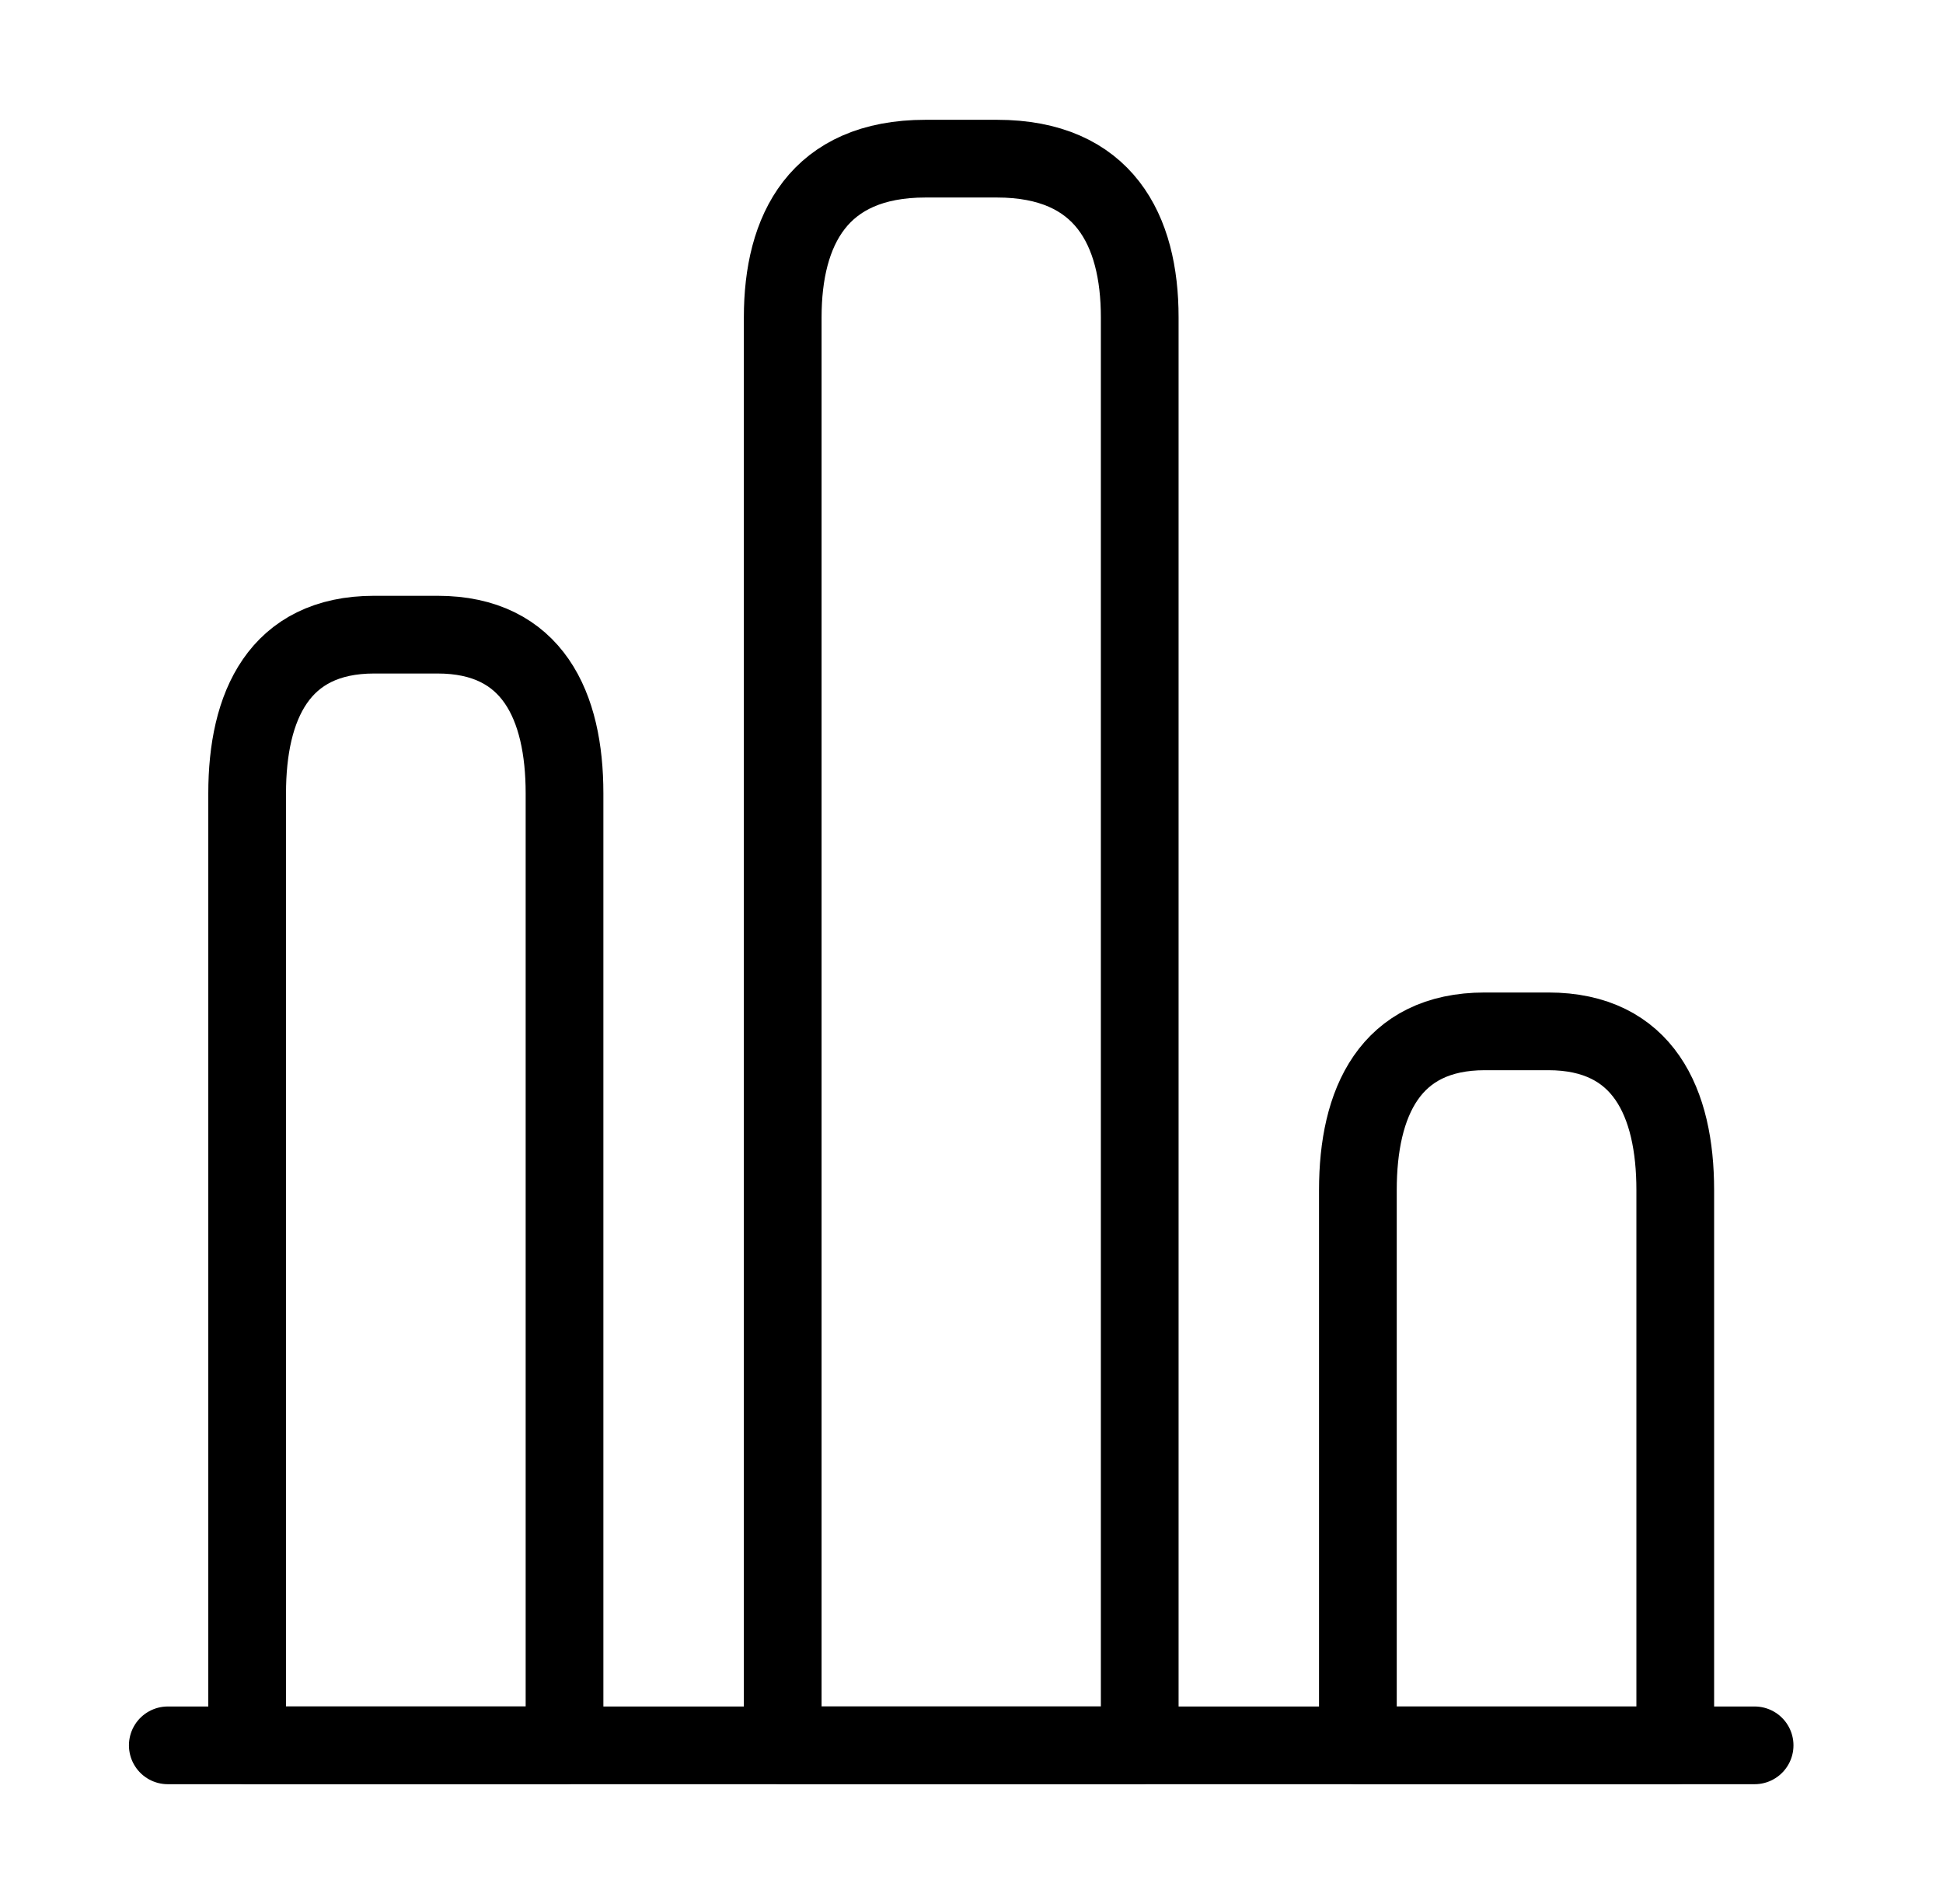
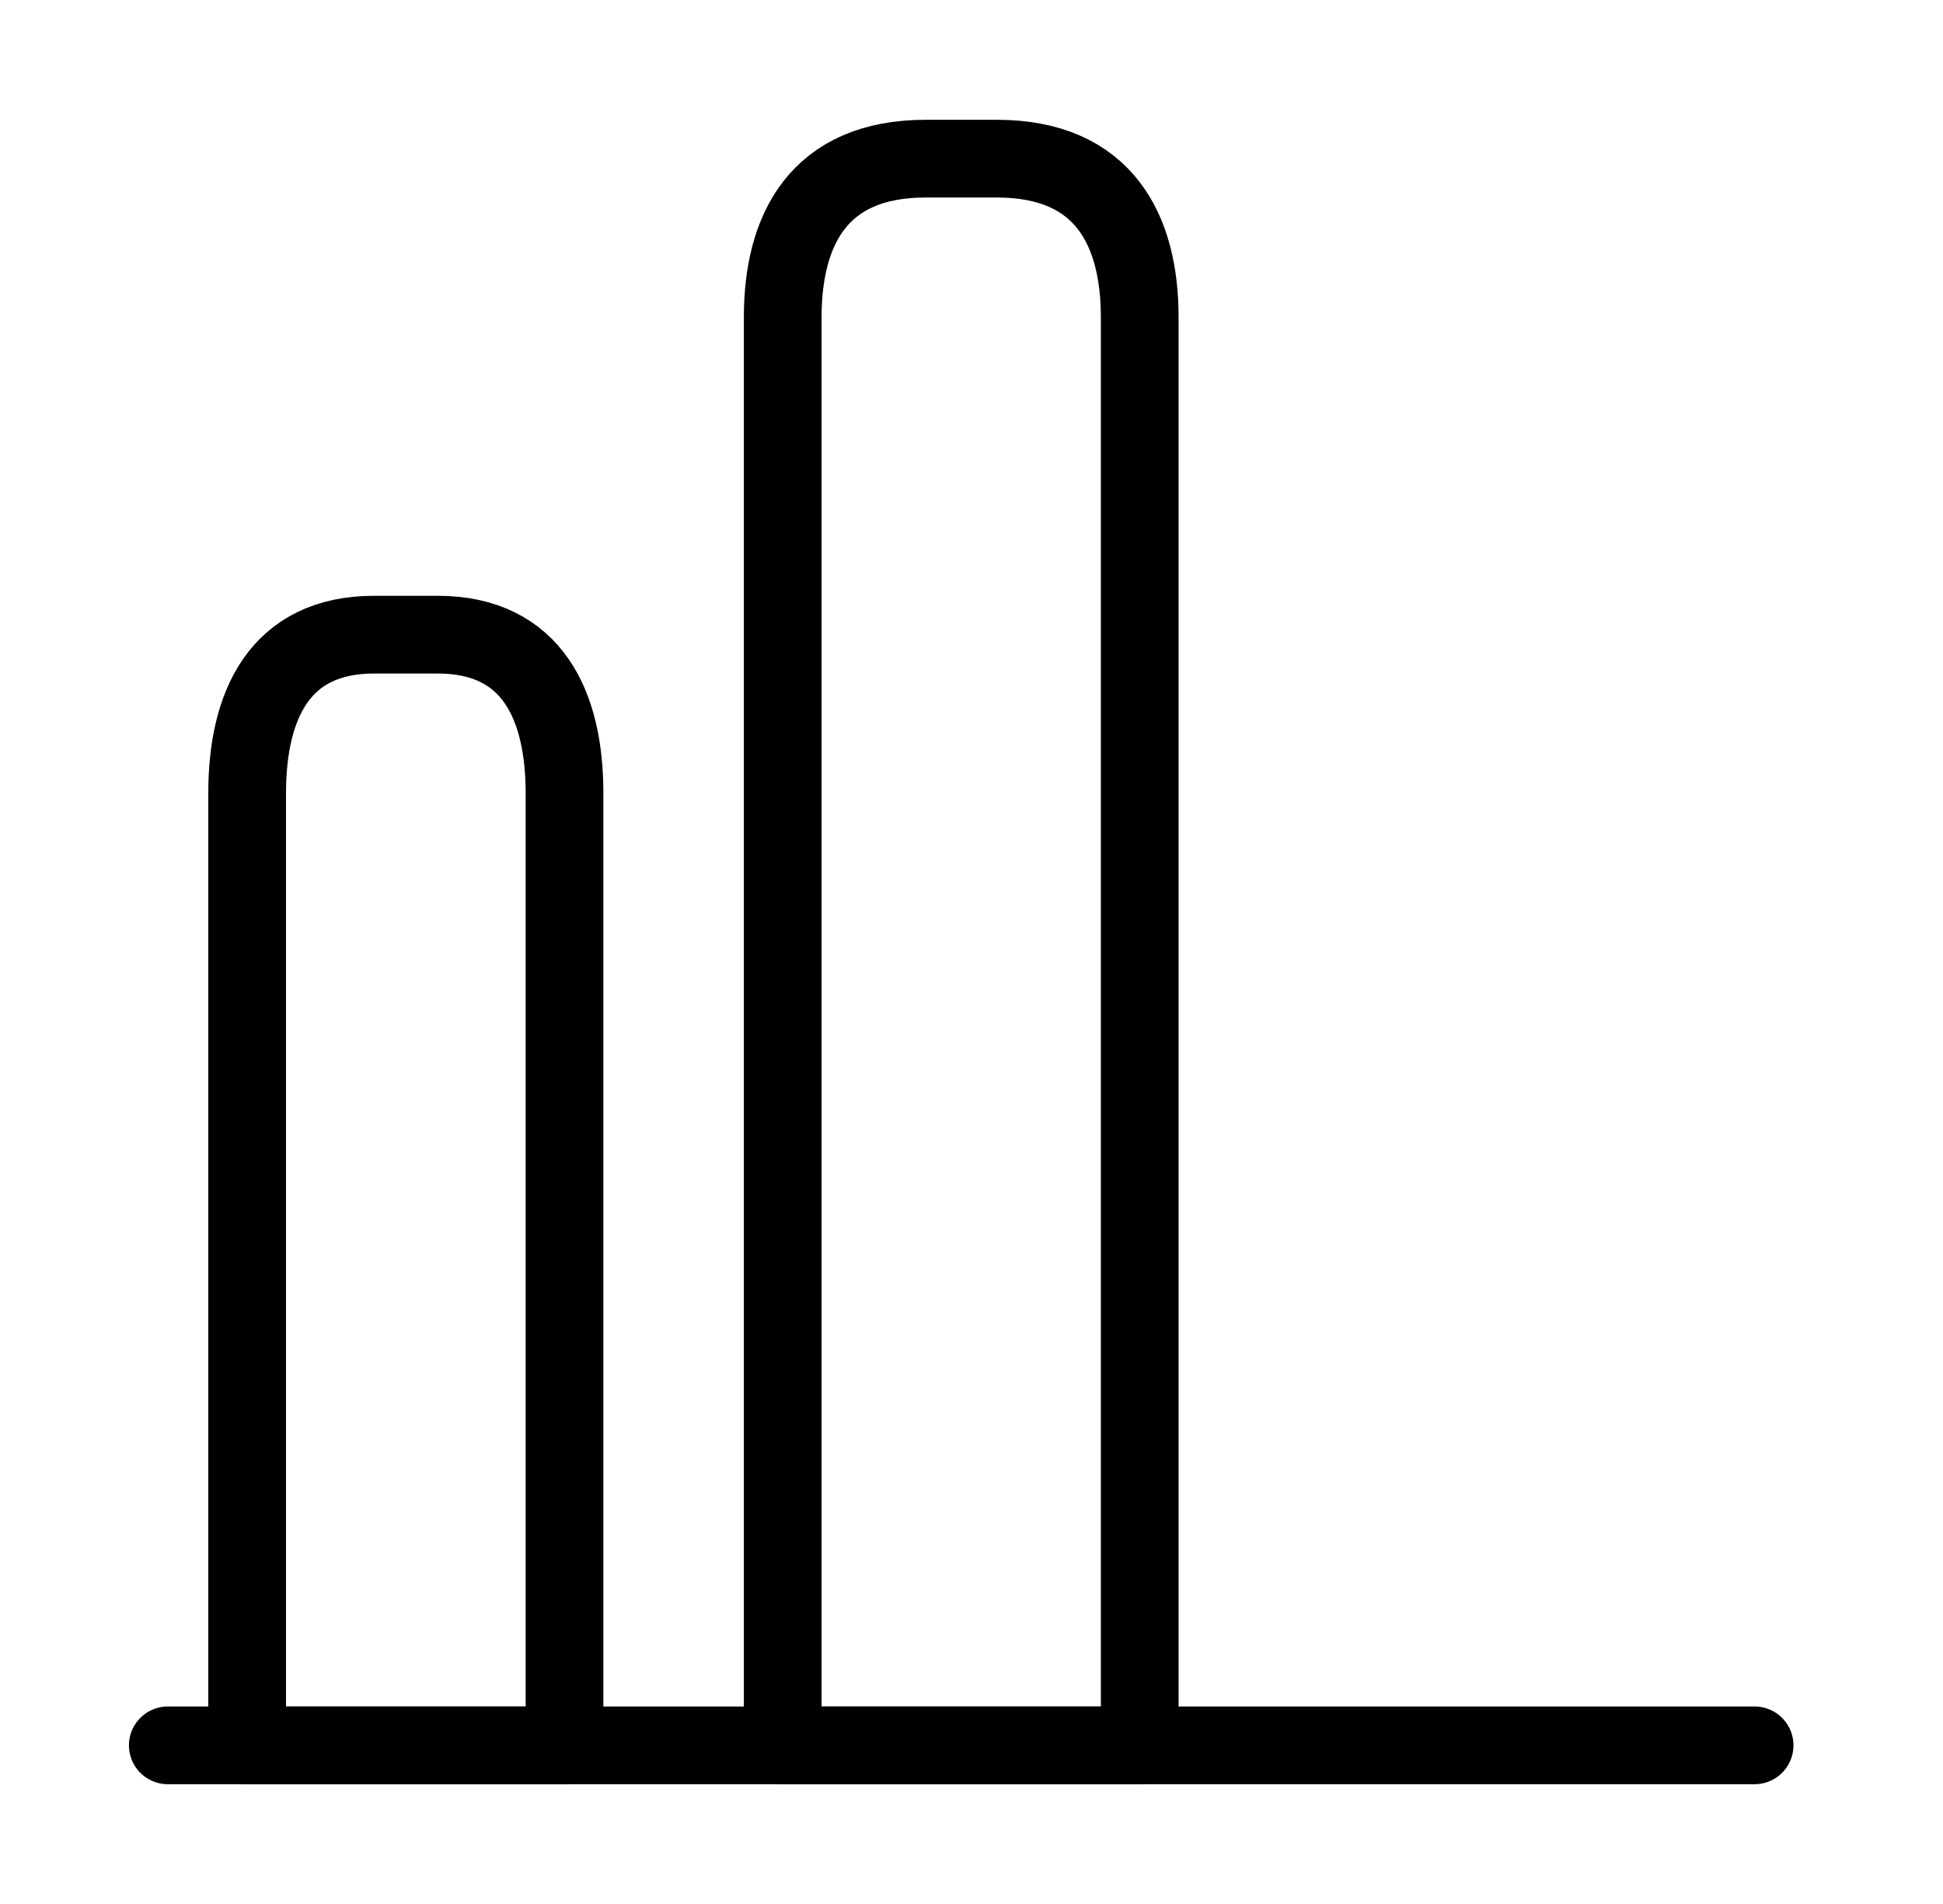
<svg xmlns="http://www.w3.org/2000/svg" width="50" height="49" viewBox="0 0 50 49" fill="none">
  <path d="M4.318 44.917H45.152" stroke="black" stroke-width="2" stroke-miterlimit="10" stroke-linecap="round" stroke-linejoin="round" />
  <path d="M20.142 8.166V44.916H29.329V8.166C29.329 5.921 28.41 4.083 25.654 4.083H23.817C21.06 4.083 20.142 5.921 20.142 8.166Z" stroke="black" stroke-width="2" stroke-linecap="round" stroke-linejoin="round" />
  <path d="M6.36 20.416V44.916H14.527V20.416C14.527 18.171 13.71 16.333 11.26 16.333H9.627C7.177 16.333 6.36 18.171 6.36 20.416Z" stroke="black" stroke-width="2" stroke-linecap="round" stroke-linejoin="round" />
-   <path d="M34.943 30.625V44.917H43.11V30.625C43.11 28.38 42.293 26.542 39.843 26.542H38.21C35.76 26.542 34.943 28.38 34.943 30.625Z" stroke="black" stroke-width="2" stroke-linecap="round" stroke-linejoin="round" />
</svg>